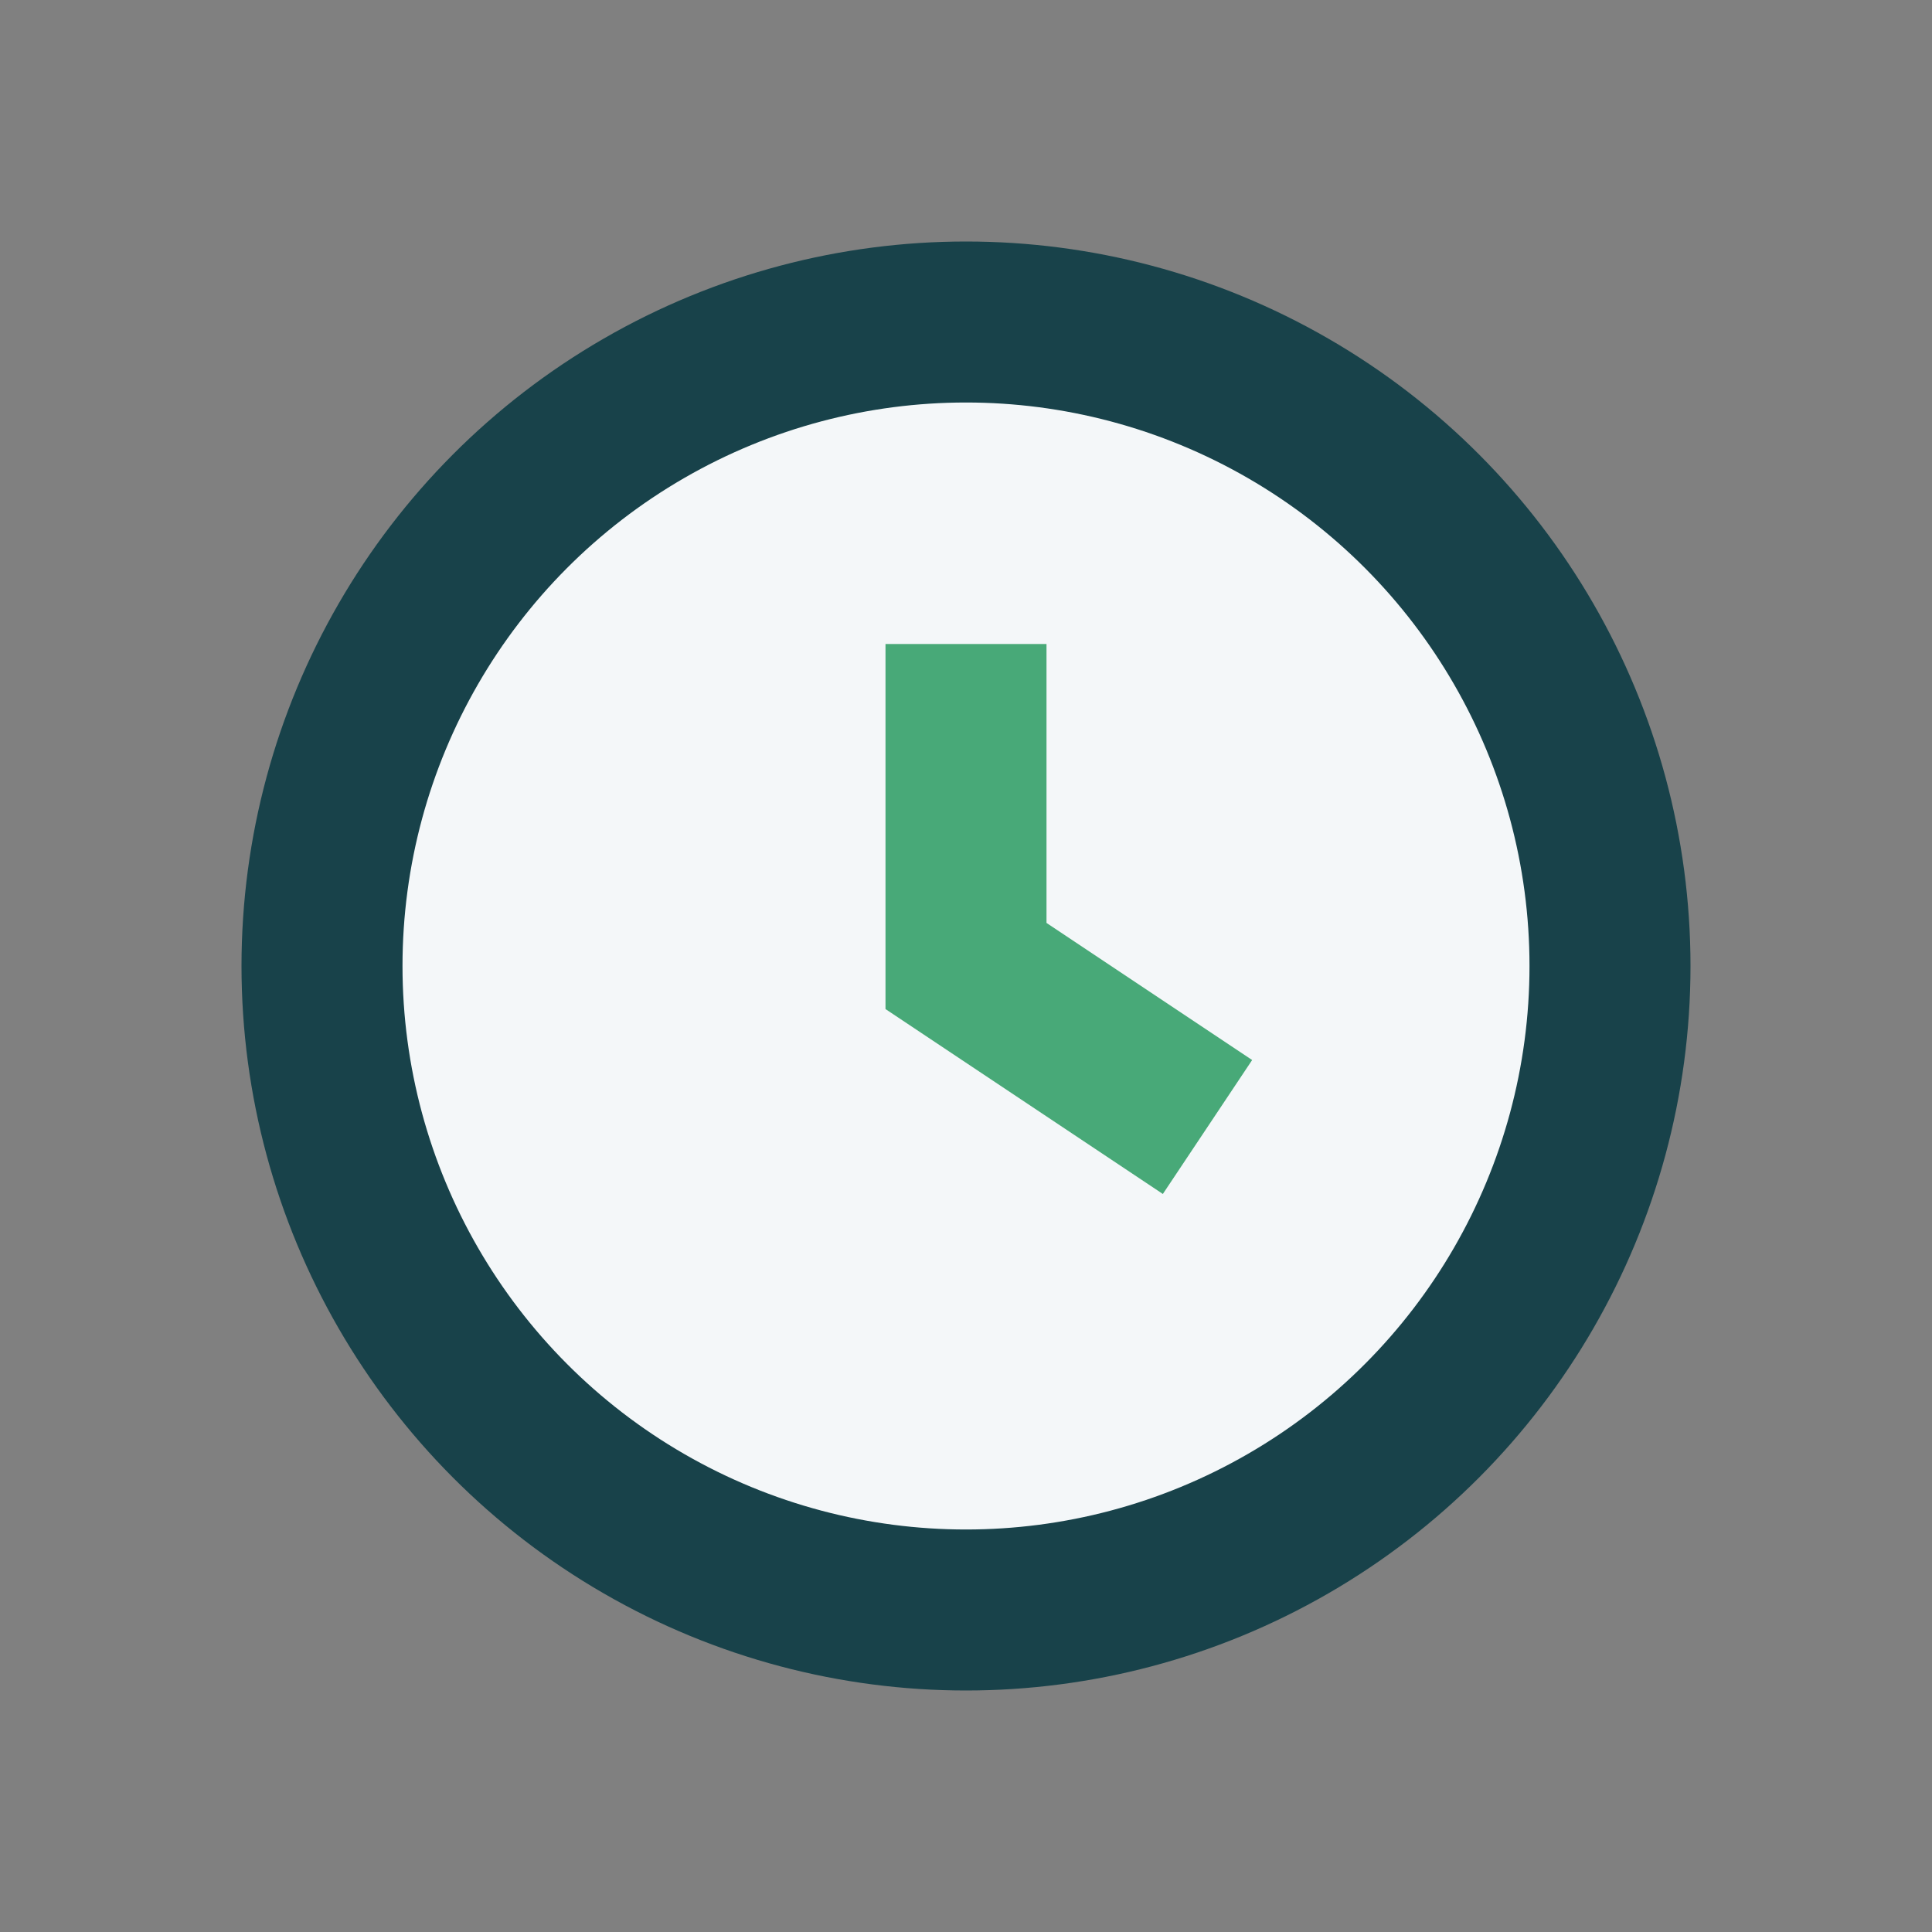
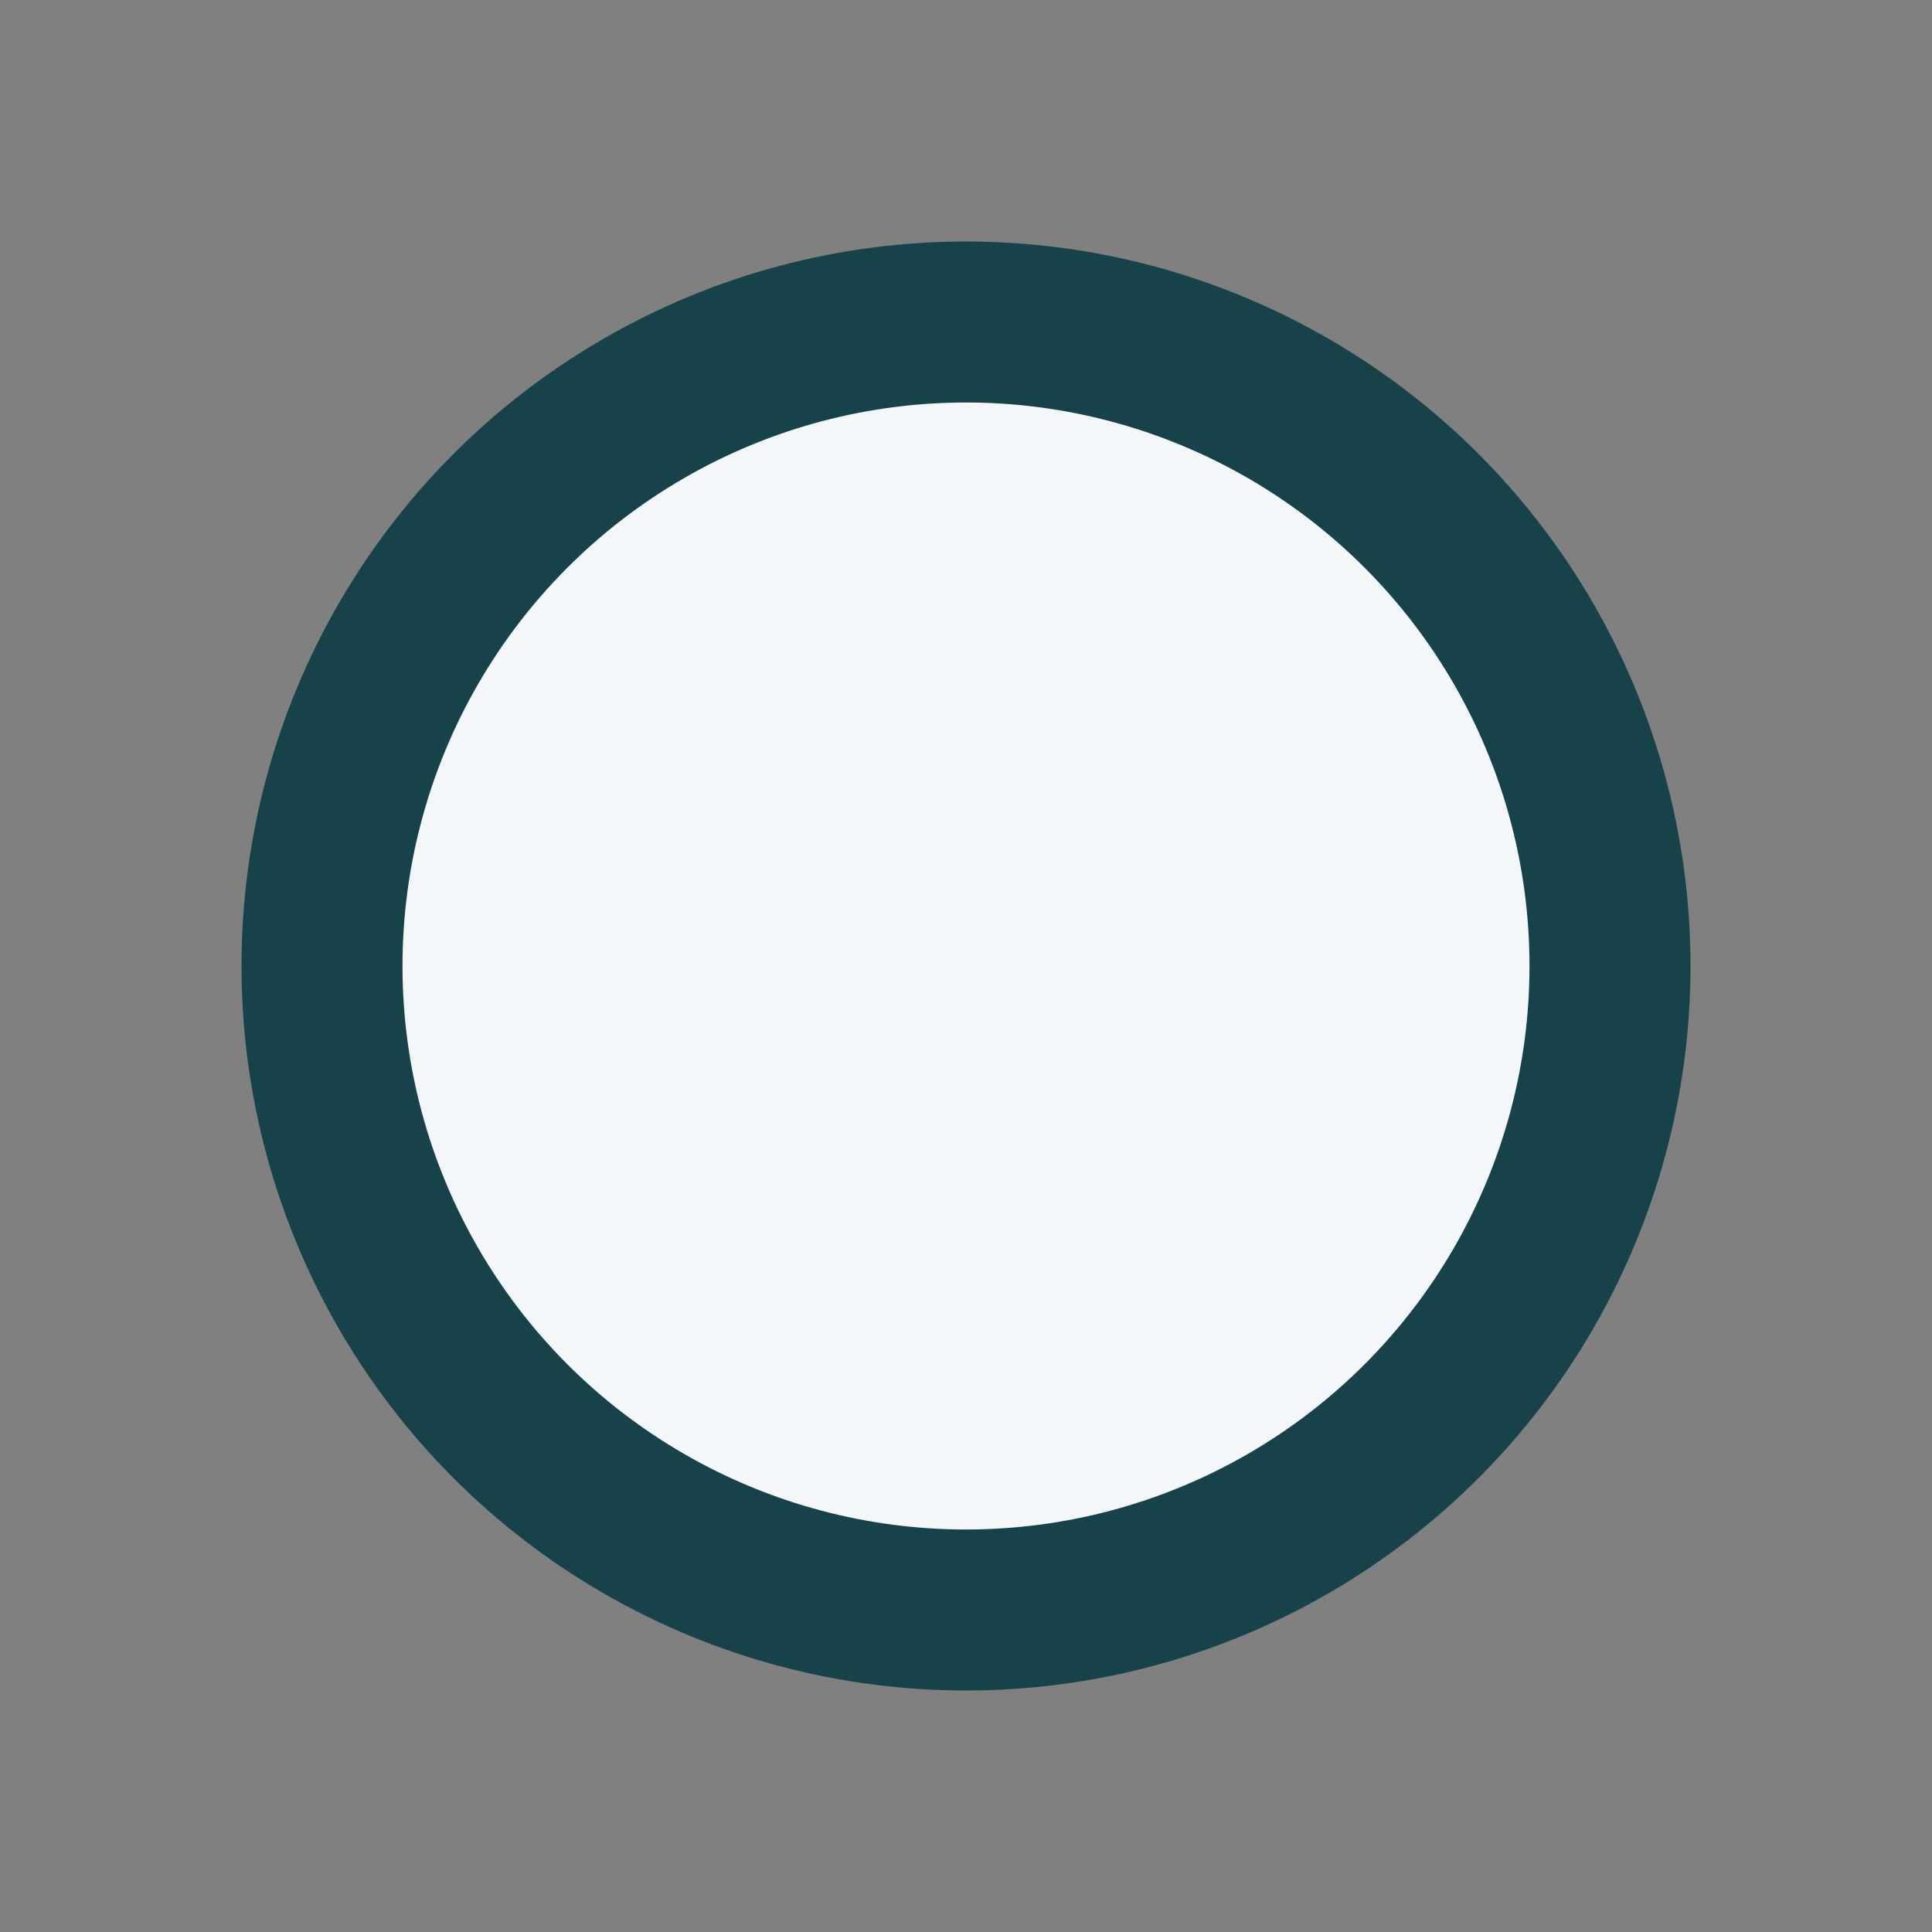
<svg xmlns="http://www.w3.org/2000/svg" width="24" height="24" viewBox="0 0 24 24">
  <rect x="0" y="0" width="24" height="24" fill="#808080" stroke="none" />
  <circle cx="12" cy="12" r="8" fill="#F4F7F9" stroke="#18424A" stroke-width="2" />
-   <path d="M12 8v4l3 2" stroke="#48A978" stroke-width="2" fill="none" />
</svg>